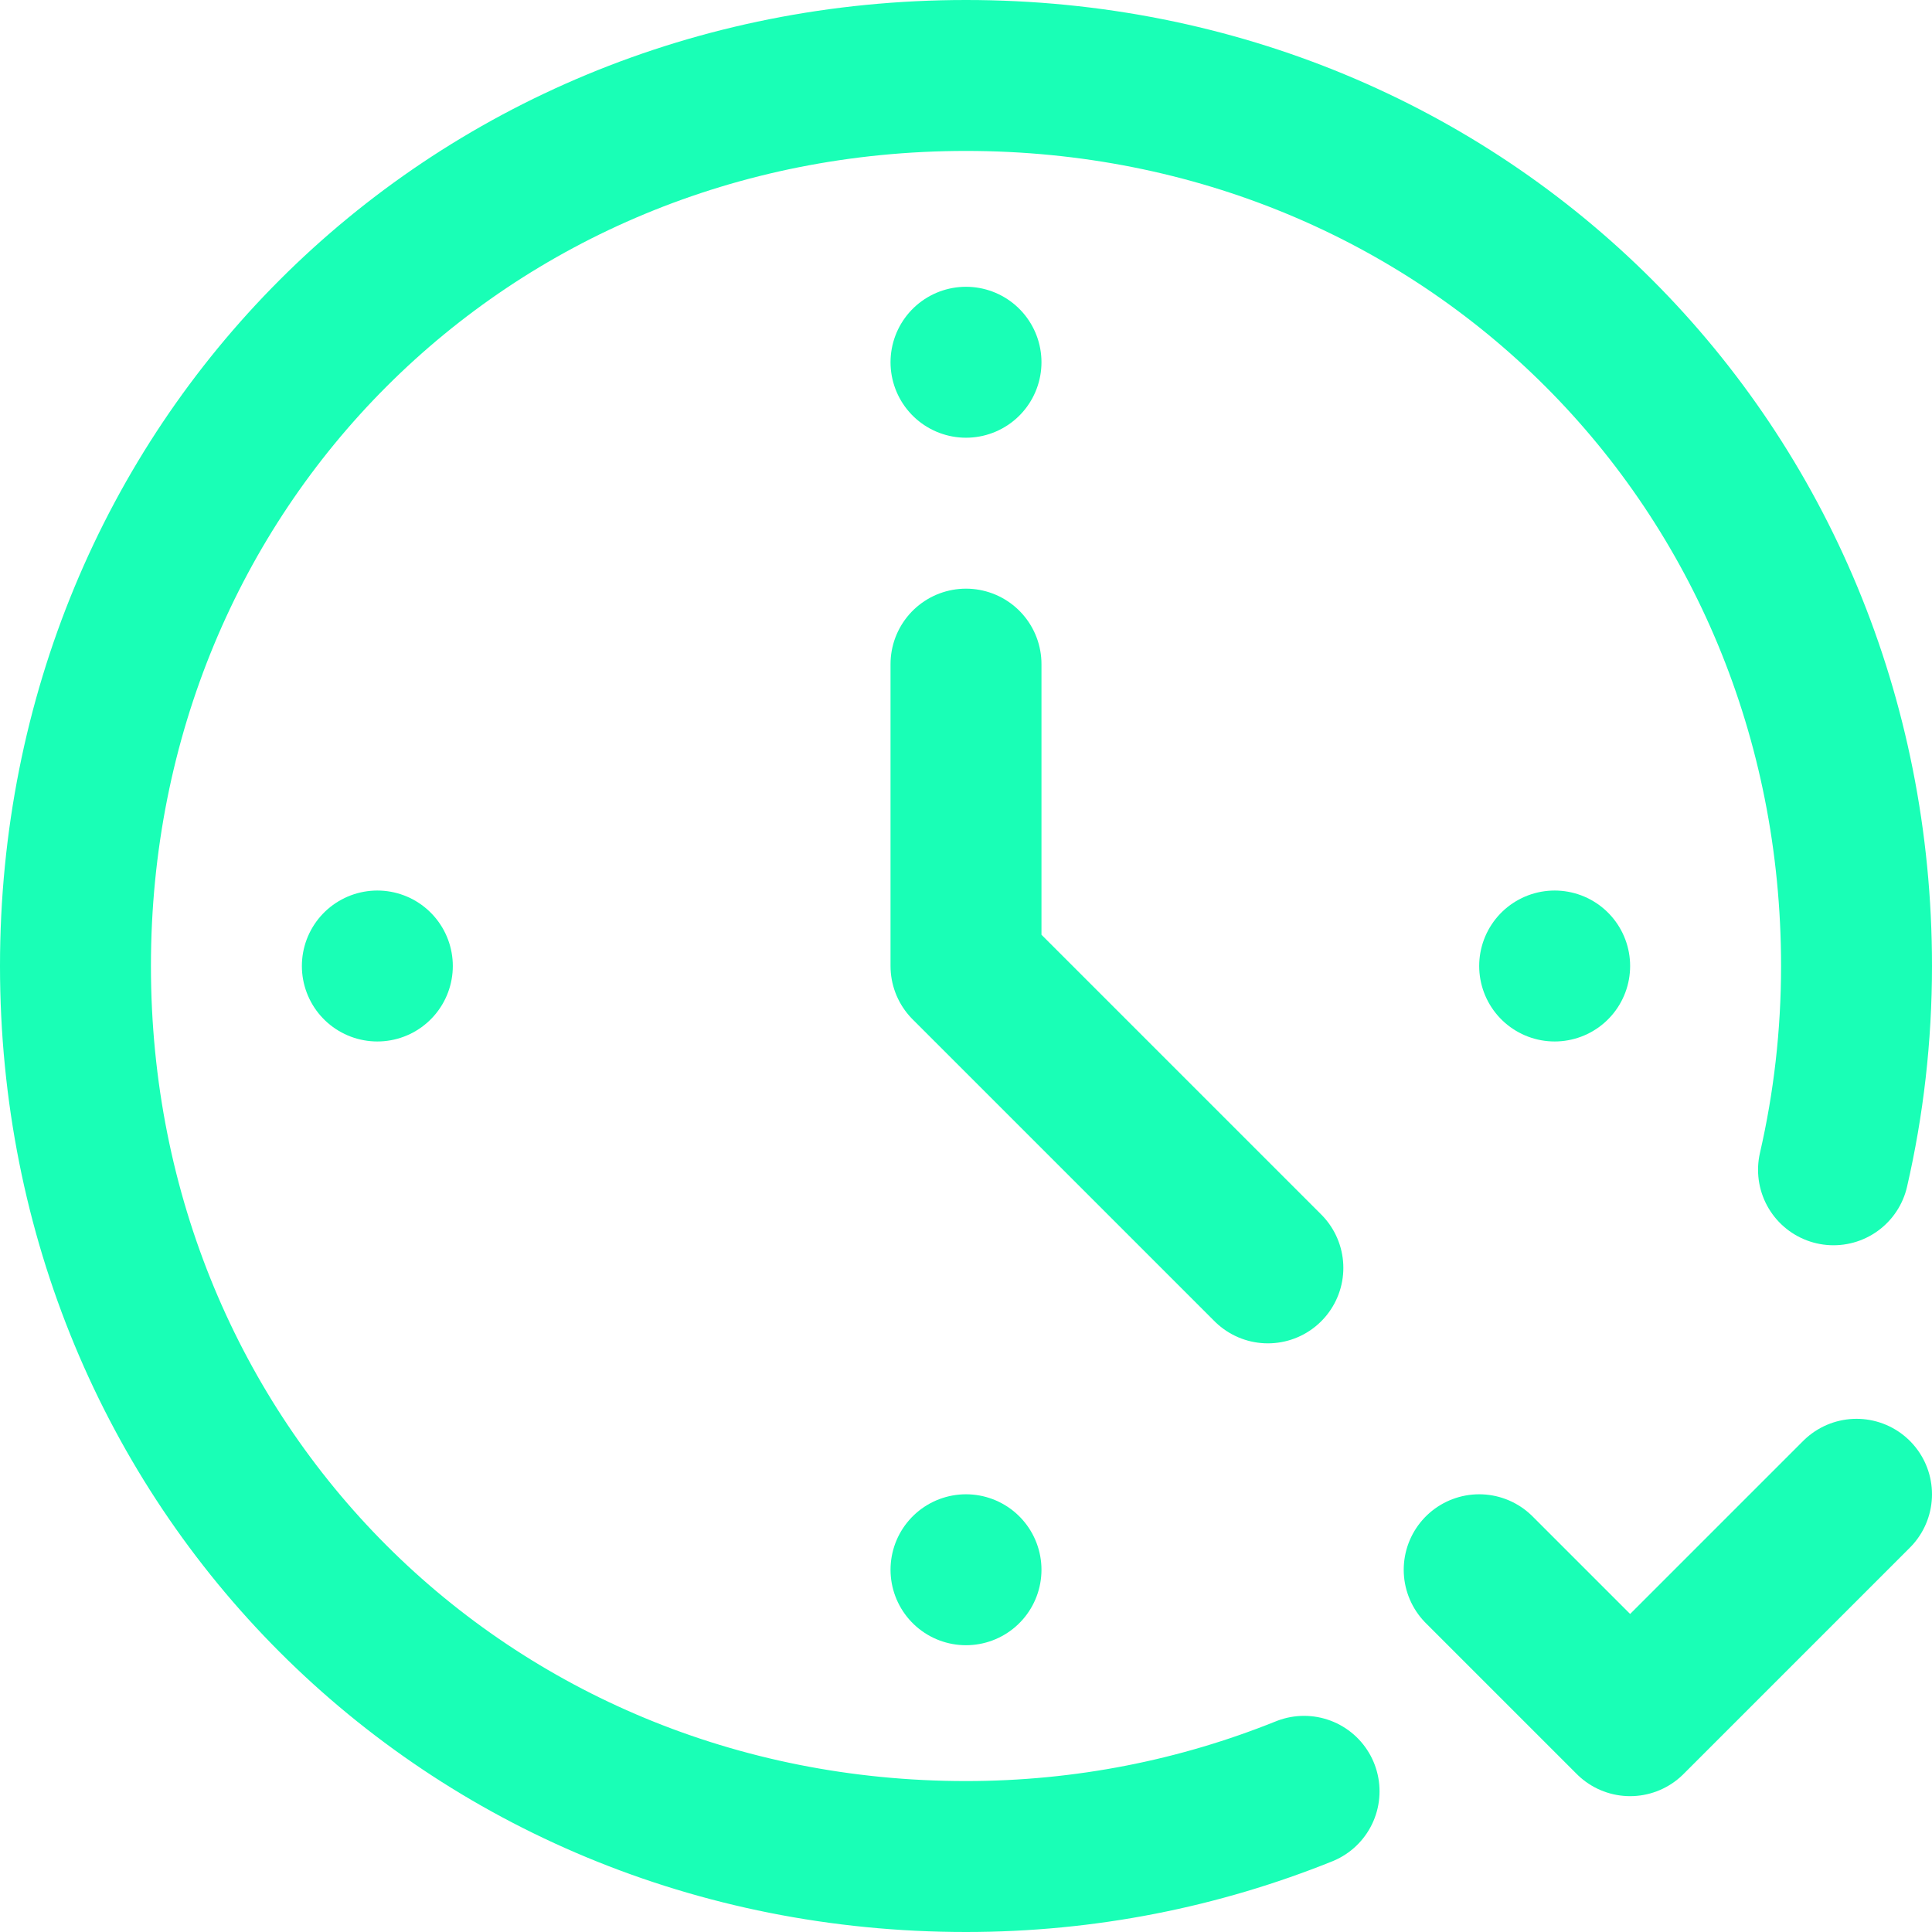
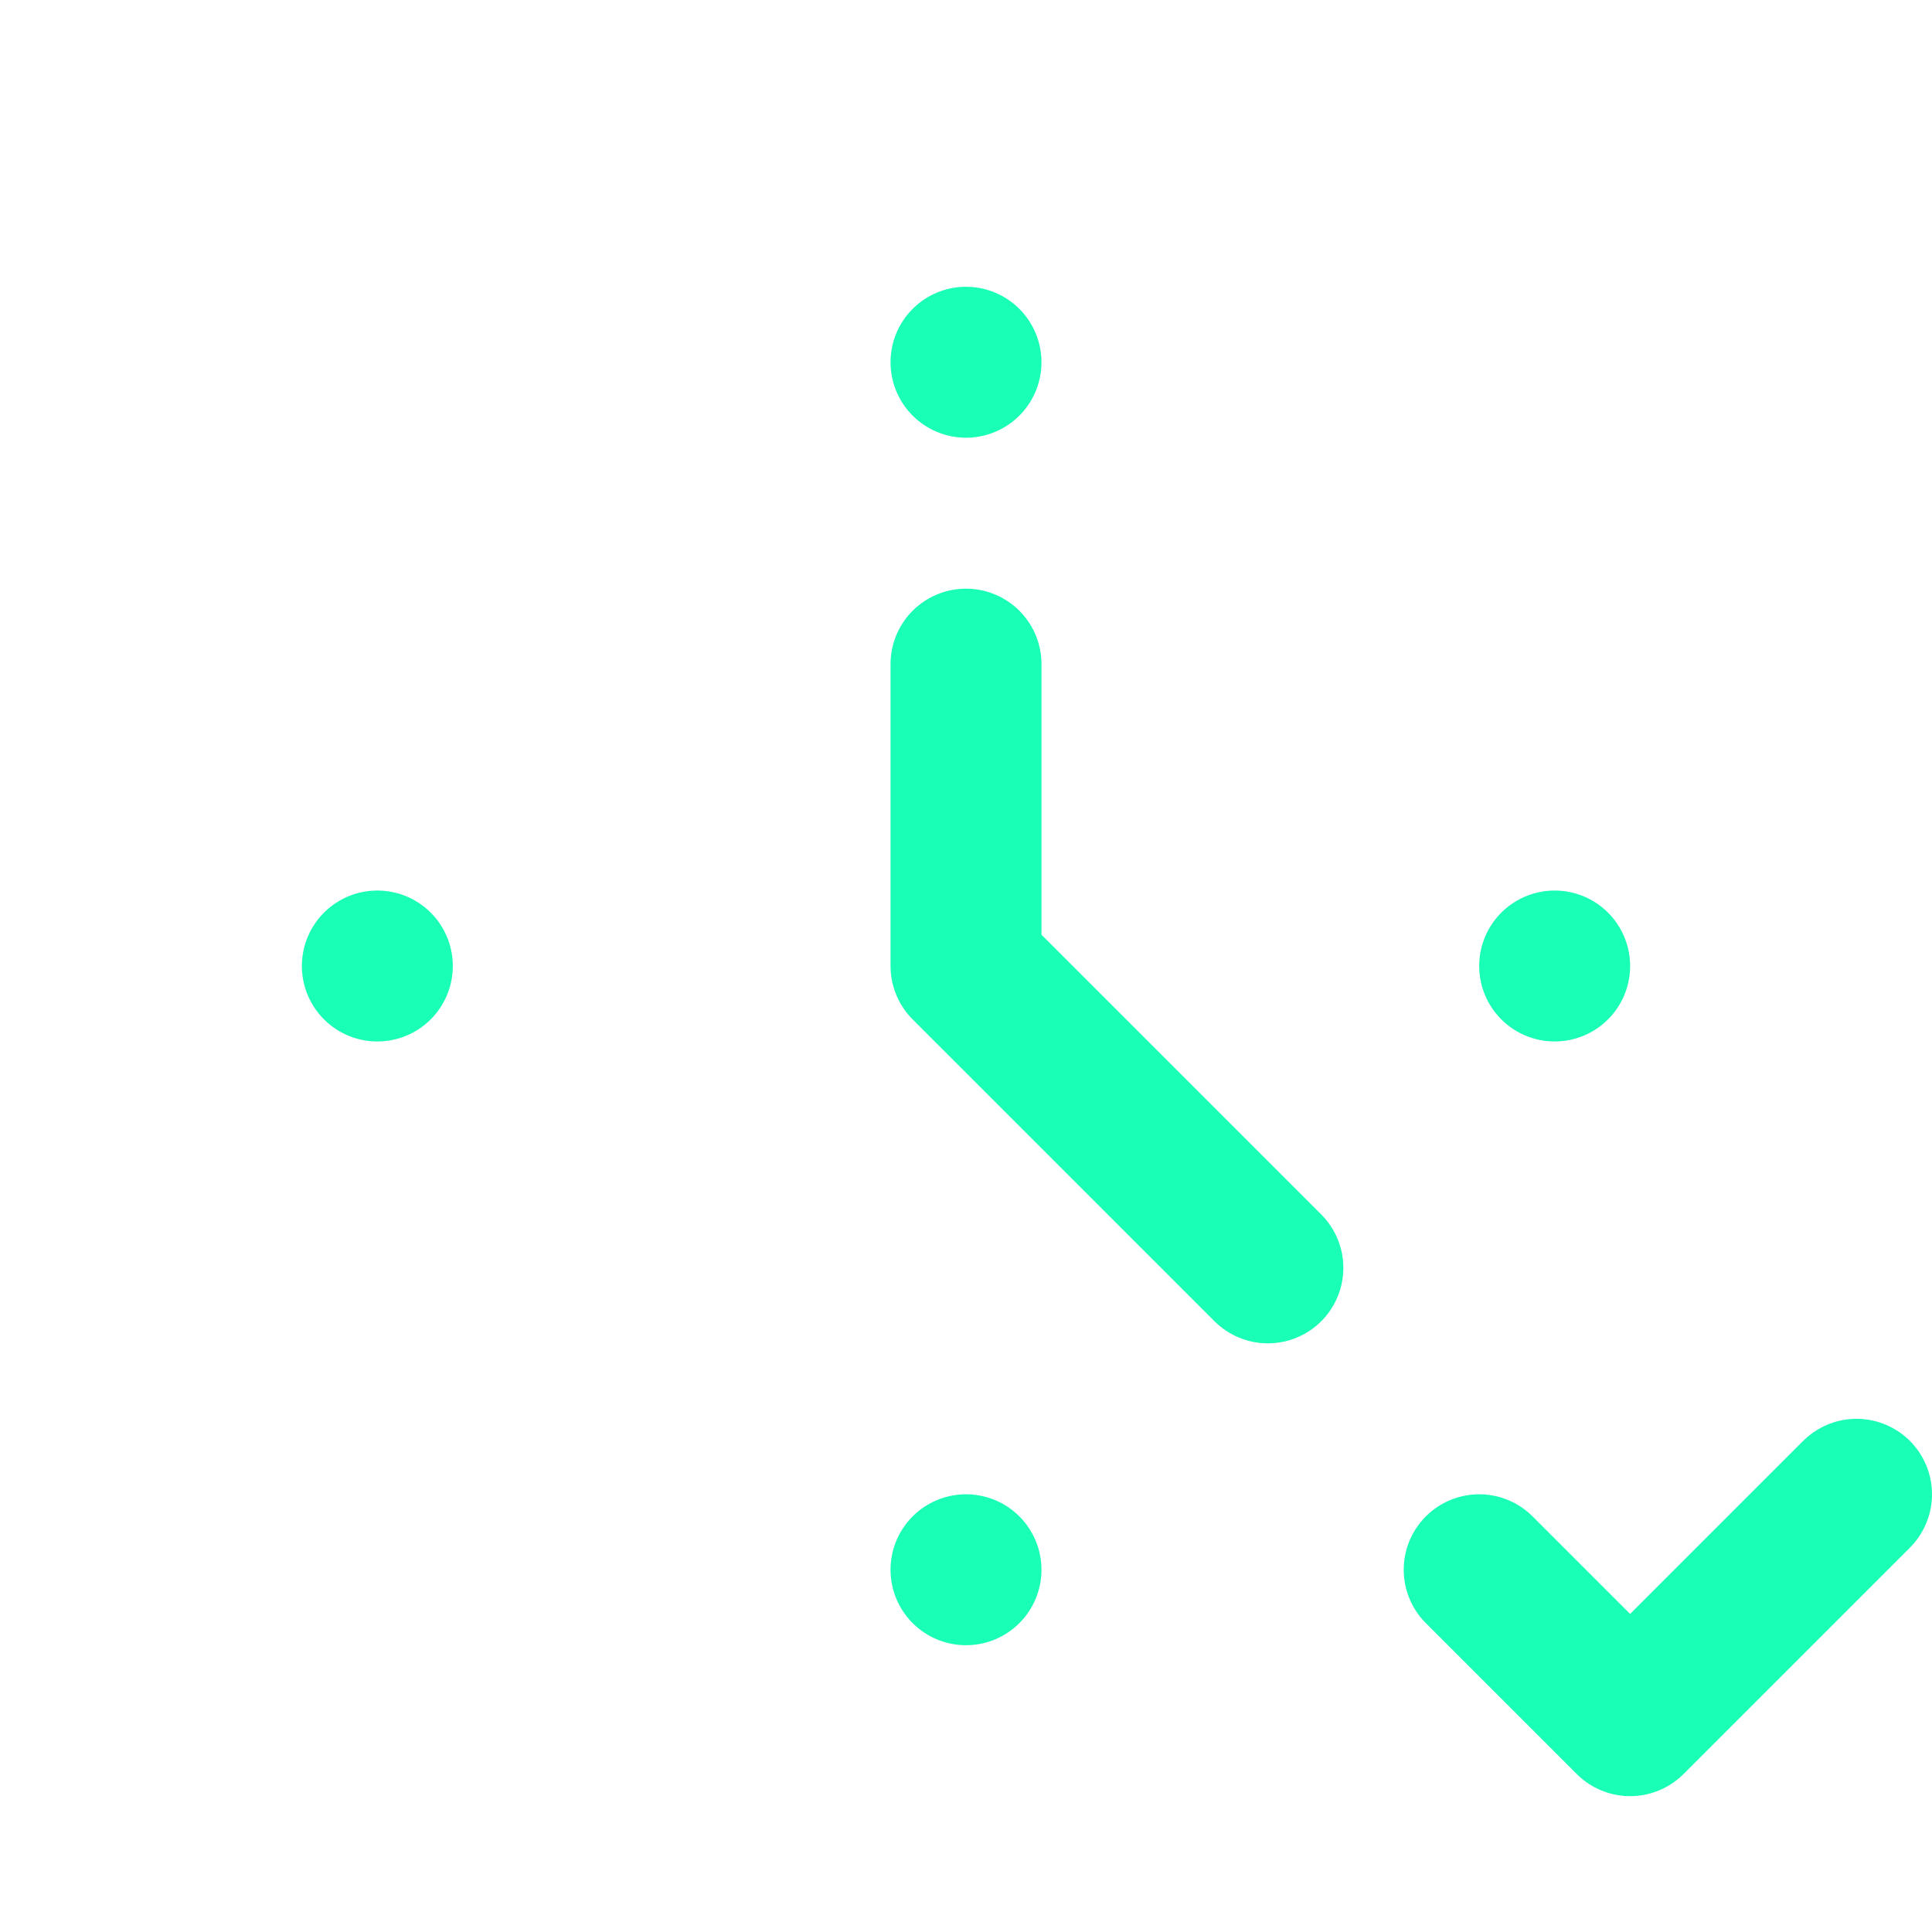
<svg xmlns="http://www.w3.org/2000/svg" version="1.1" width="512" height="512" x="0" y="0" viewBox="0 0 512 512" style="enable-background:new 0 0 512 512" xml:space="preserve">
  <g>
    <path d="m392 416 40 40 60-60" style="stroke-width:40;stroke-linecap:round;stroke-linejoin:round;stroke-miterlimit:10;" fill="none" stroke="#19ffb6" stroke-width="40" stroke-linecap="round" stroke-linejoin="round" stroke-miterlimit="10" data-original="#000000" opacity="1" />
-     <path d="M345.593 474.719C317.91 485.865 287.672 492 256 492 123.452 492 20 388.548 20 256S123.452 20 256 20s236 103.452 236 236c0 18.57-2.109 36.648-6.101 54.006" style="stroke-width:40;stroke-linecap:round;stroke-linejoin:round;stroke-miterlimit:10;" fill="none" stroke="#19ffb6" stroke-width="40" stroke-linecap="round" stroke-linejoin="round" stroke-miterlimit="10" data-original="#000000" opacity="1" />
    <path d="m336 336-80-80v-80M256 96h0M256 416h0M100 256h0M412 256h0" style="stroke-width:40;stroke-linecap:round;stroke-linejoin:round;stroke-miterlimit:10;" fill="none" stroke="#19ffb6" stroke-width="40" stroke-linecap="round" stroke-linejoin="round" stroke-miterlimit="10" data-original="#000000" opacity="1" />
  </g>
</svg>